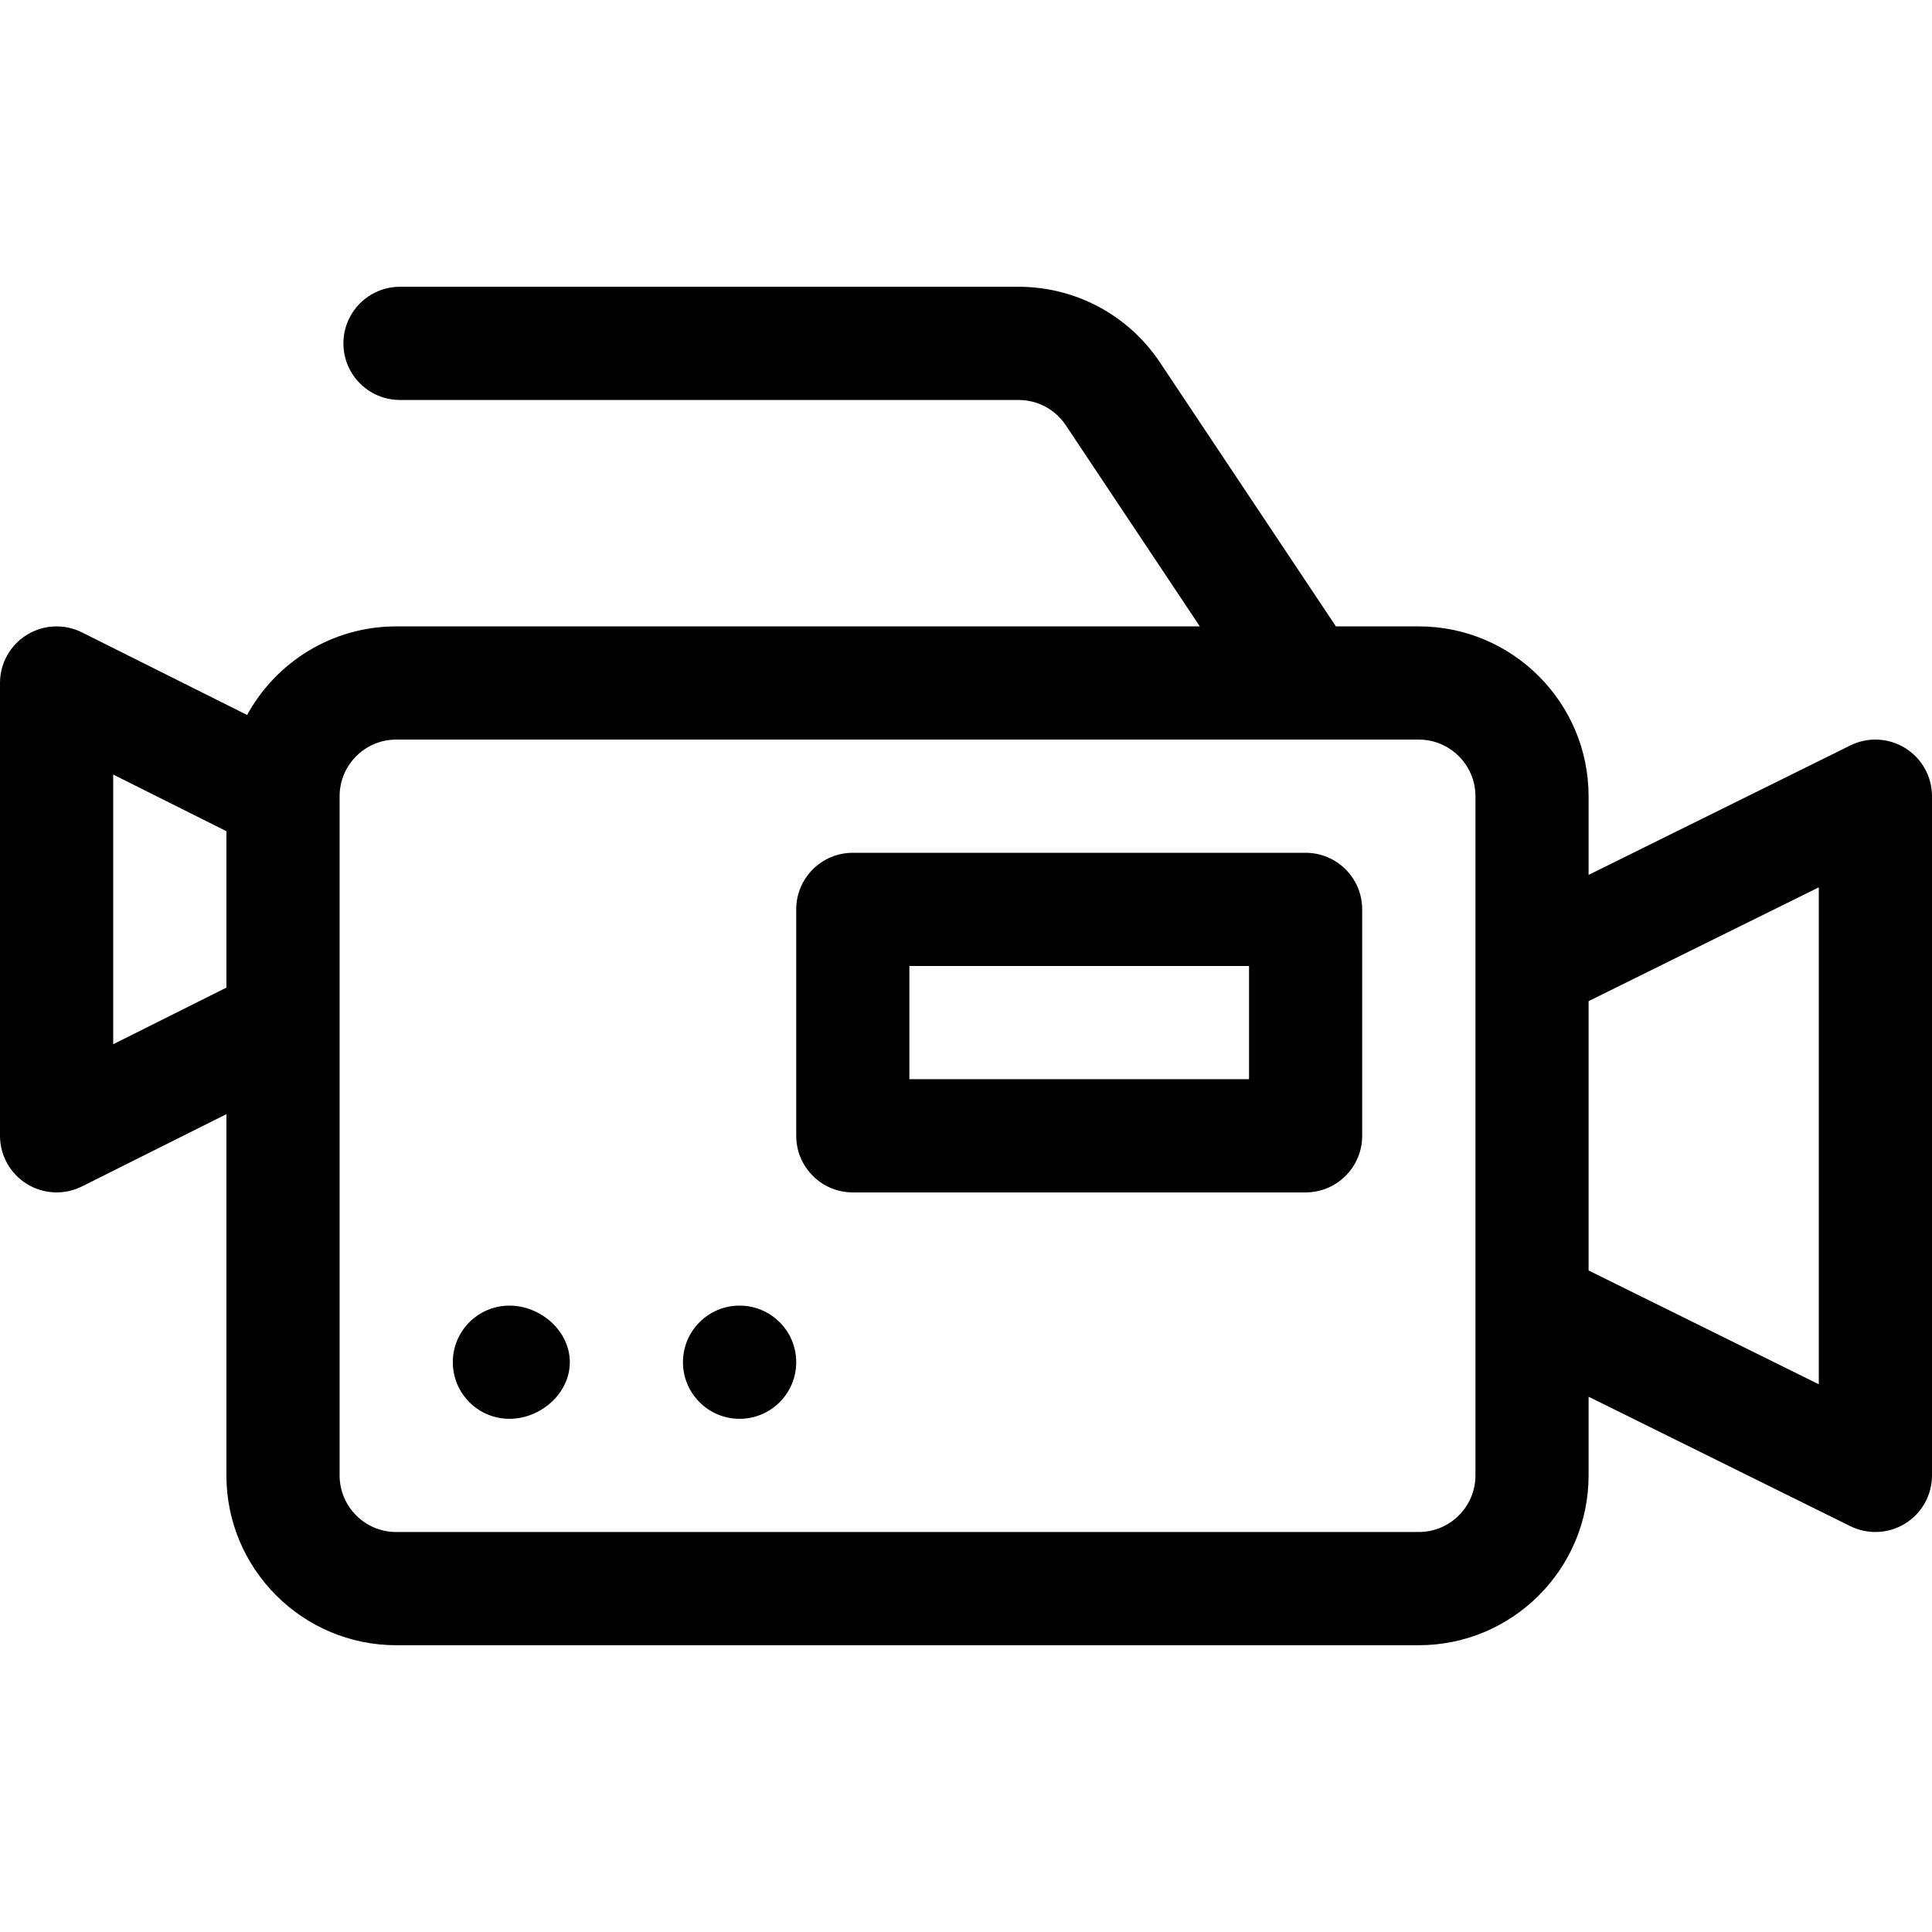
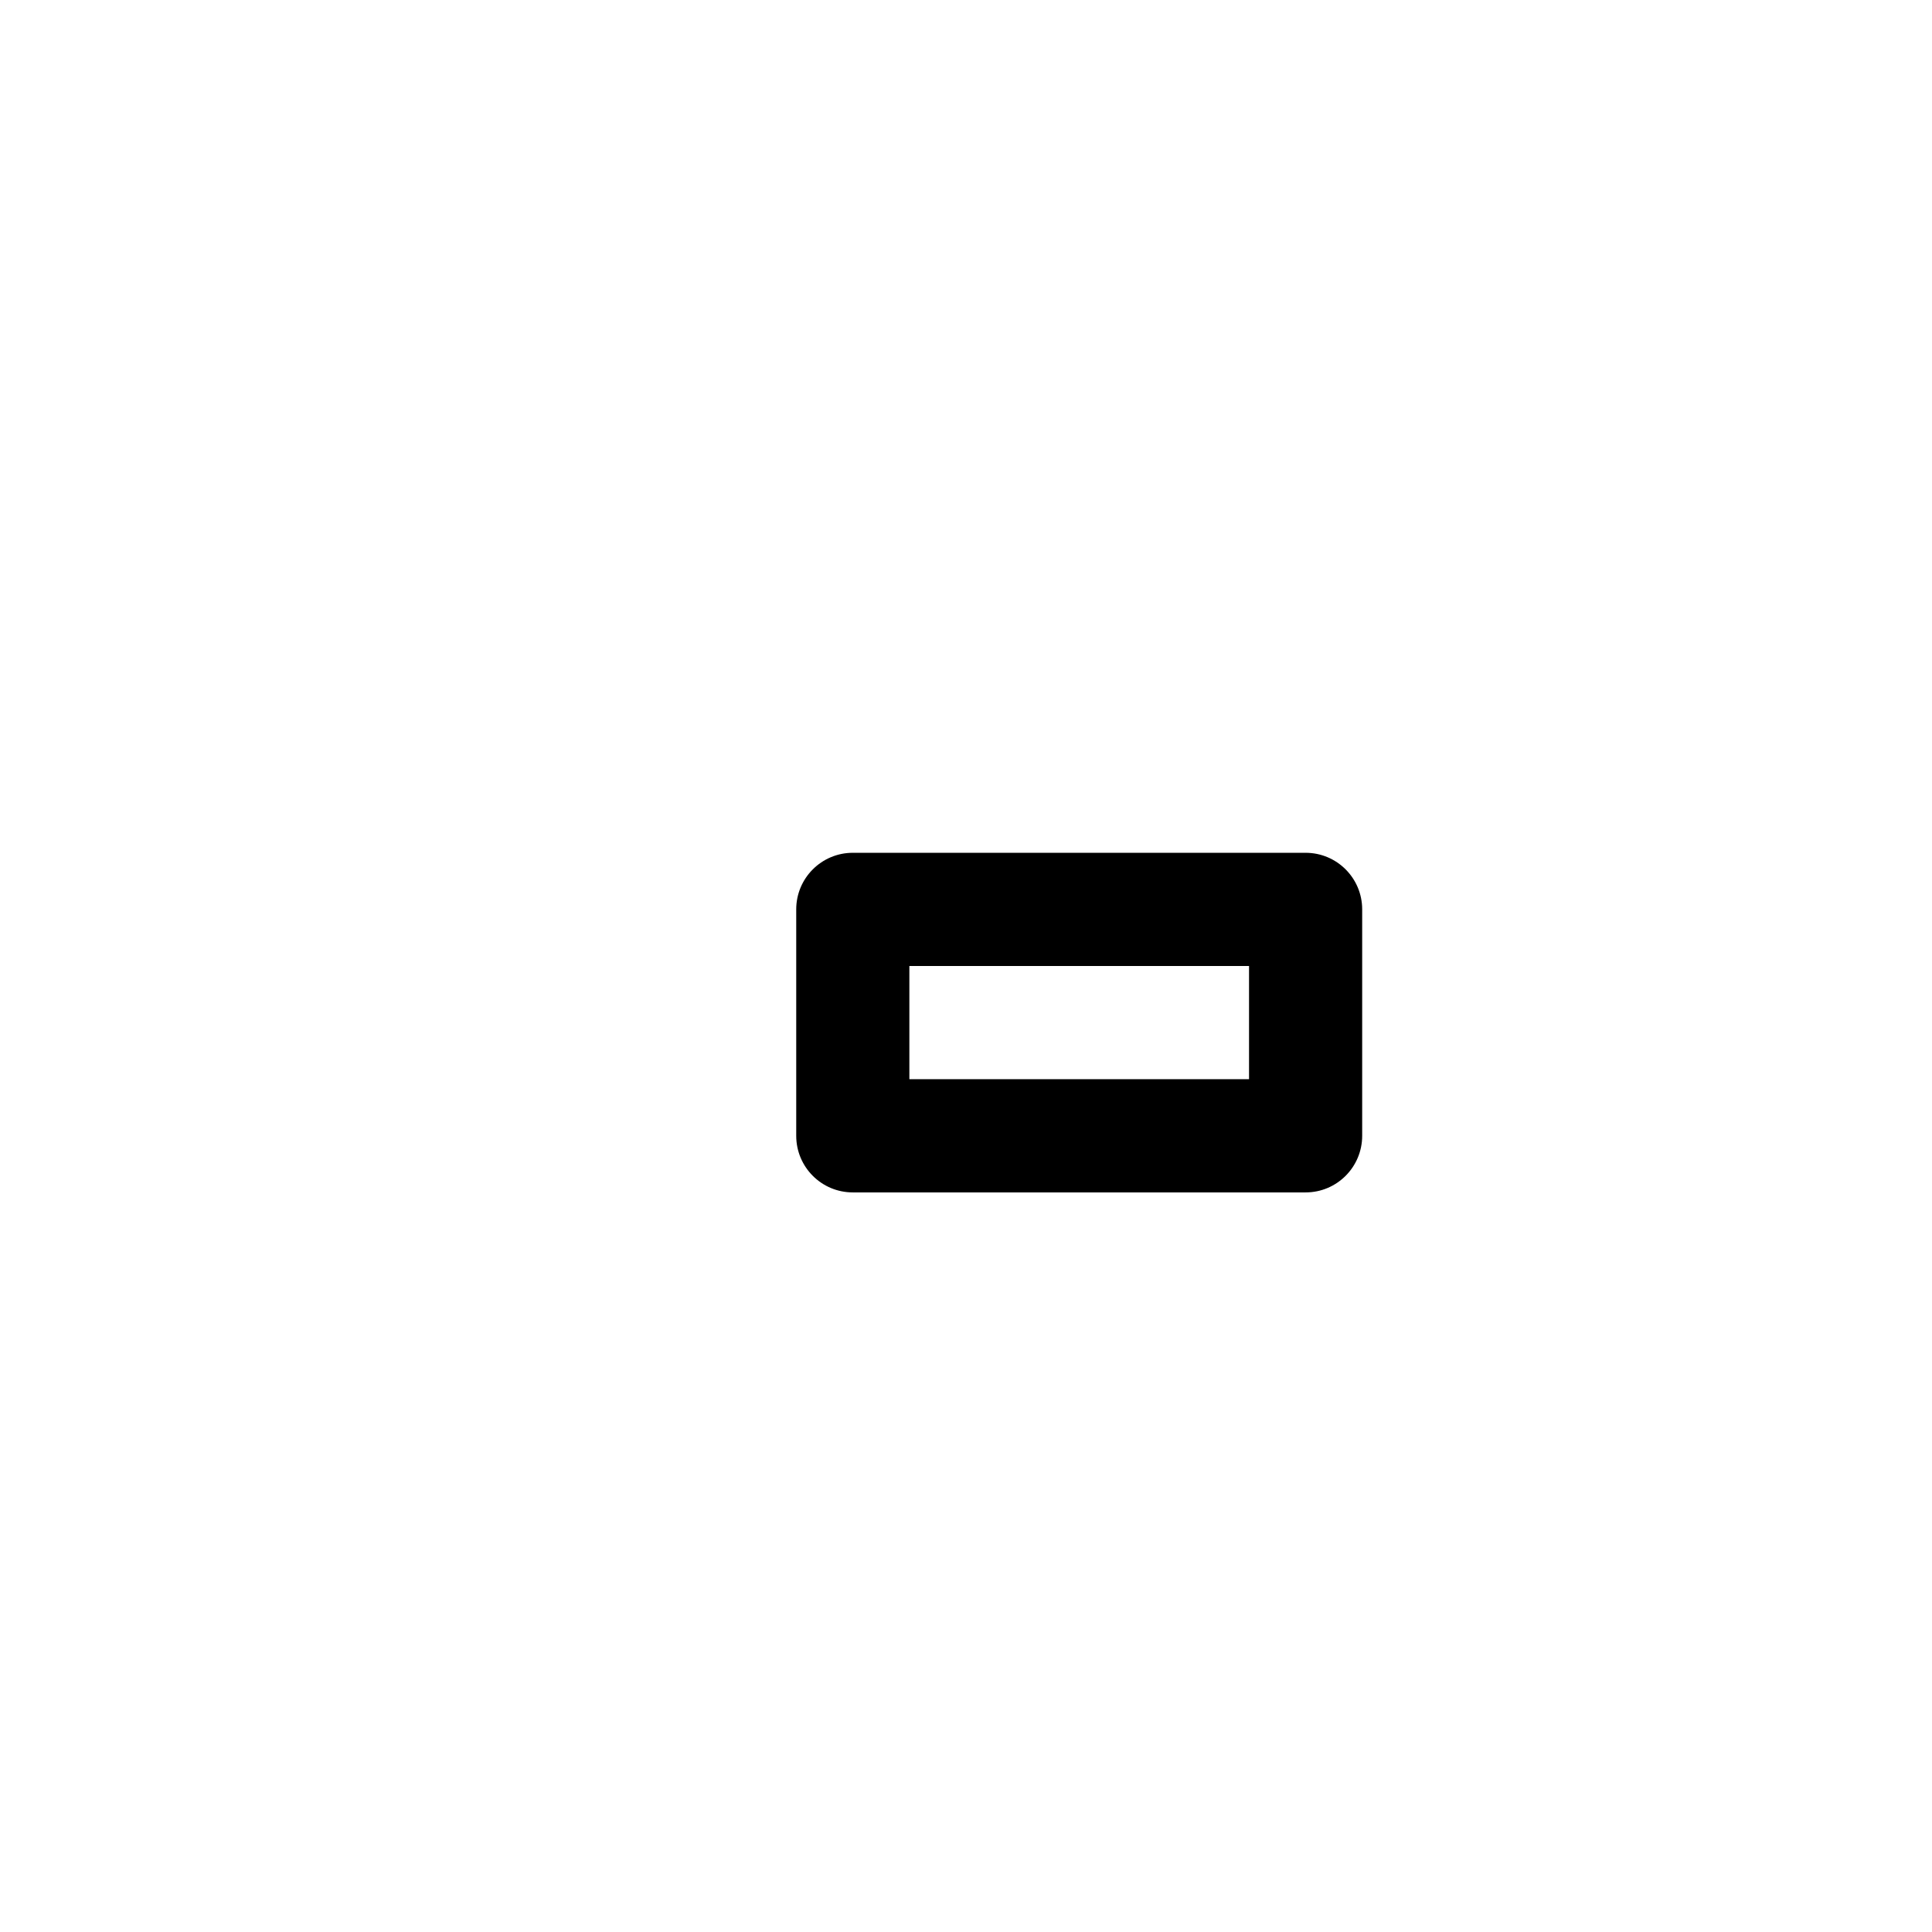
<svg xmlns="http://www.w3.org/2000/svg" width="32" height="32" viewBox="0 0 32 32" fill="none">
-   <path d="M31.557 12.391C31.282 12.22 30.938 12.203 30.647 12.347L26.312 14.491V13.188C26.312 11.637 25.051 10.375 23.5 10.375H22.127L19.212 6.002C18.689 5.218 17.814 4.75 16.872 4.75H6.625C6.107 4.75 5.688 5.17 5.688 5.688C5.688 6.205 6.107 6.625 6.625 6.625H16.872C17.186 6.625 17.477 6.781 17.652 7.042L19.873 10.375H6.562C5.499 10.375 4.571 10.969 4.093 11.842L1.357 10.474C1.066 10.329 0.721 10.344 0.445 10.515C0.168 10.686 0 10.988 0 11.312V18.812C0 19.137 0.168 19.439 0.445 19.61C0.722 19.781 1.067 19.796 1.357 19.651L3.75 18.454V24.438C3.75 25.988 5.012 27.25 6.562 27.25H23.5C25.051 27.25 26.312 25.988 26.312 24.438V23.134L30.647 25.278C30.935 25.42 31.28 25.406 31.557 25.234C31.832 25.063 32 24.762 32 24.438V13.188C32 12.863 31.832 12.562 31.557 12.391ZM3.75 16.358L1.875 17.296V12.829L3.75 13.767V16.358ZM24.438 24.438C24.438 24.954 24.017 25.375 23.5 25.375H6.562C6.046 25.375 5.625 24.954 5.625 24.438V13.188C5.625 12.671 6.046 12.25 6.562 12.25C7.466 12.25 22.238 12.25 23.5 12.25C24.017 12.25 24.438 12.671 24.438 13.188V24.438ZM30.125 22.928L26.312 21.043V16.582L30.125 14.697V22.928Z" fill="black" />
-   <path d="M8.438 21.625C7.92 21.625 7.5 22.045 7.5 22.562C7.5 23.08 7.92 23.5 8.438 23.5C8.955 23.5 9.438 23.08 9.438 22.562C9.438 22.045 8.955 21.625 8.438 21.625Z" fill="black" />
-   <path d="M12.25 23.5C12.768 23.5 13.188 23.08 13.188 22.562C13.188 22.045 12.768 21.625 12.25 21.625C11.732 21.625 11.312 22.045 11.312 22.562C11.312 23.08 11.732 23.5 12.25 23.5Z" fill="black" />
  <path d="M21.625 14.125H14.125C13.607 14.125 13.188 14.545 13.188 15.062V18.812C13.188 19.33 13.607 19.75 14.125 19.75H21.625C22.143 19.75 22.562 19.33 22.562 18.812V15.062C22.562 14.545 22.143 14.125 21.625 14.125ZM20.688 17.875H15.062V16H20.688V17.875Z" fill="black" />
</svg>